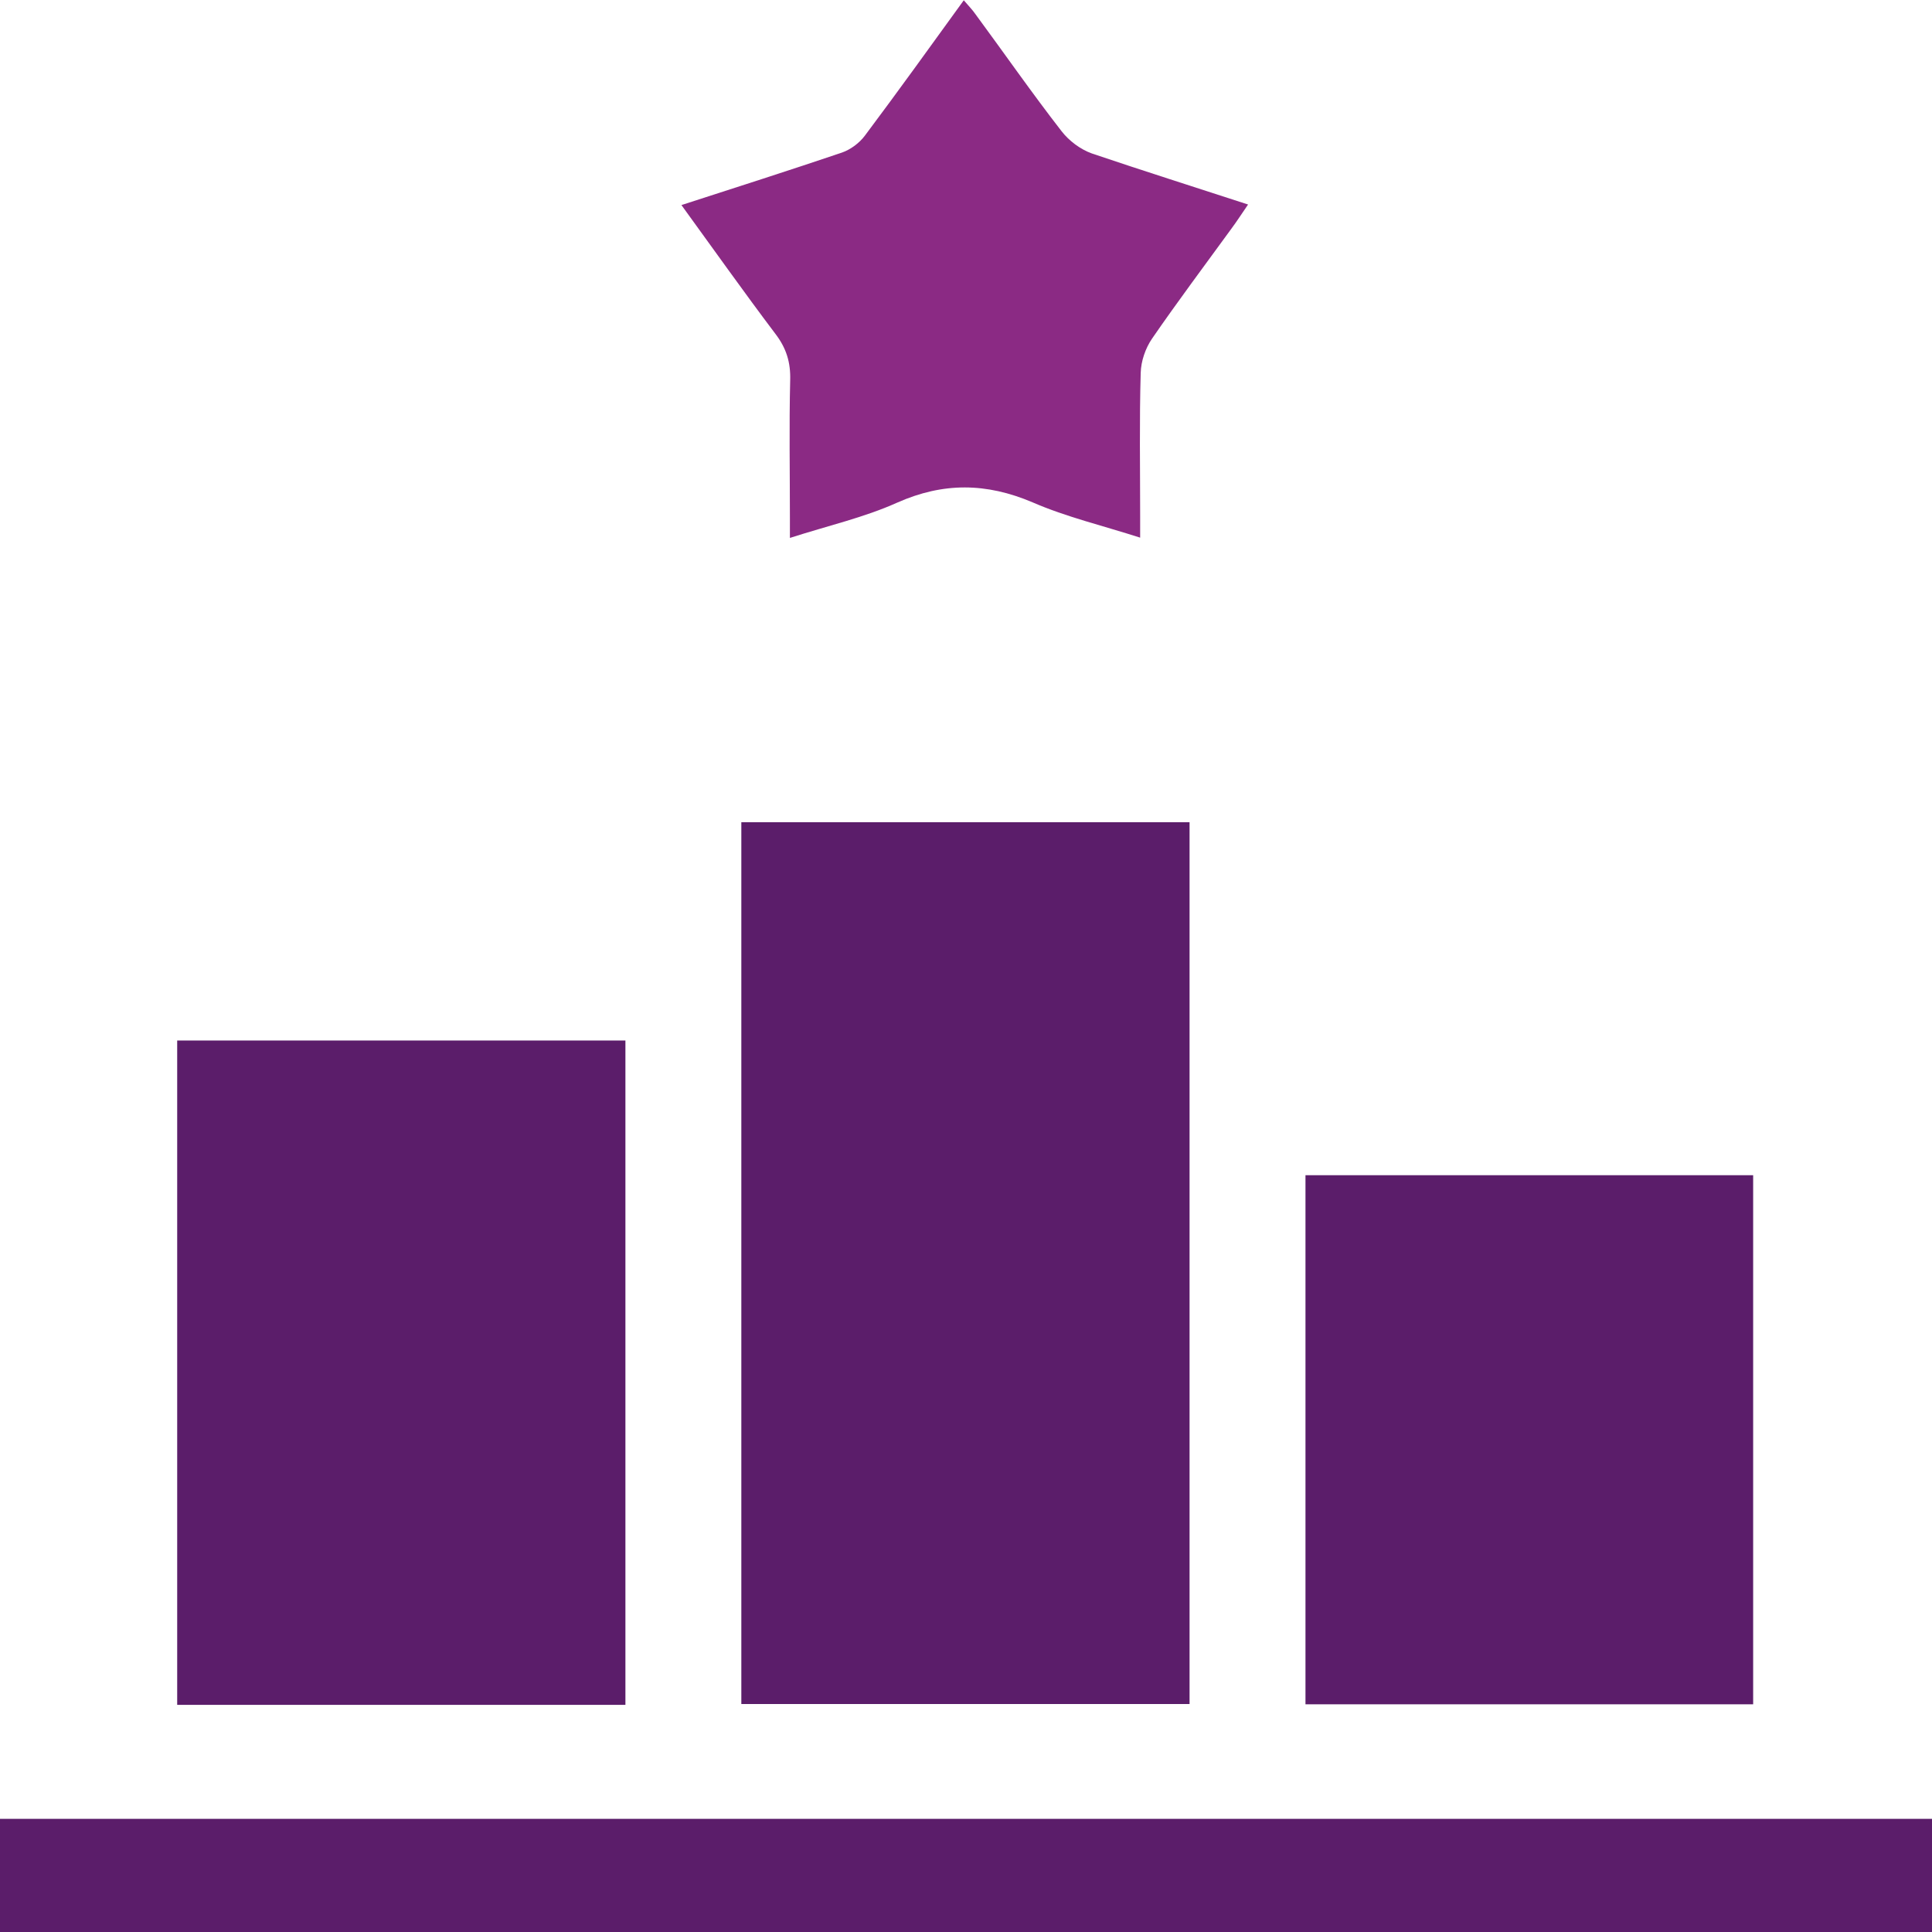
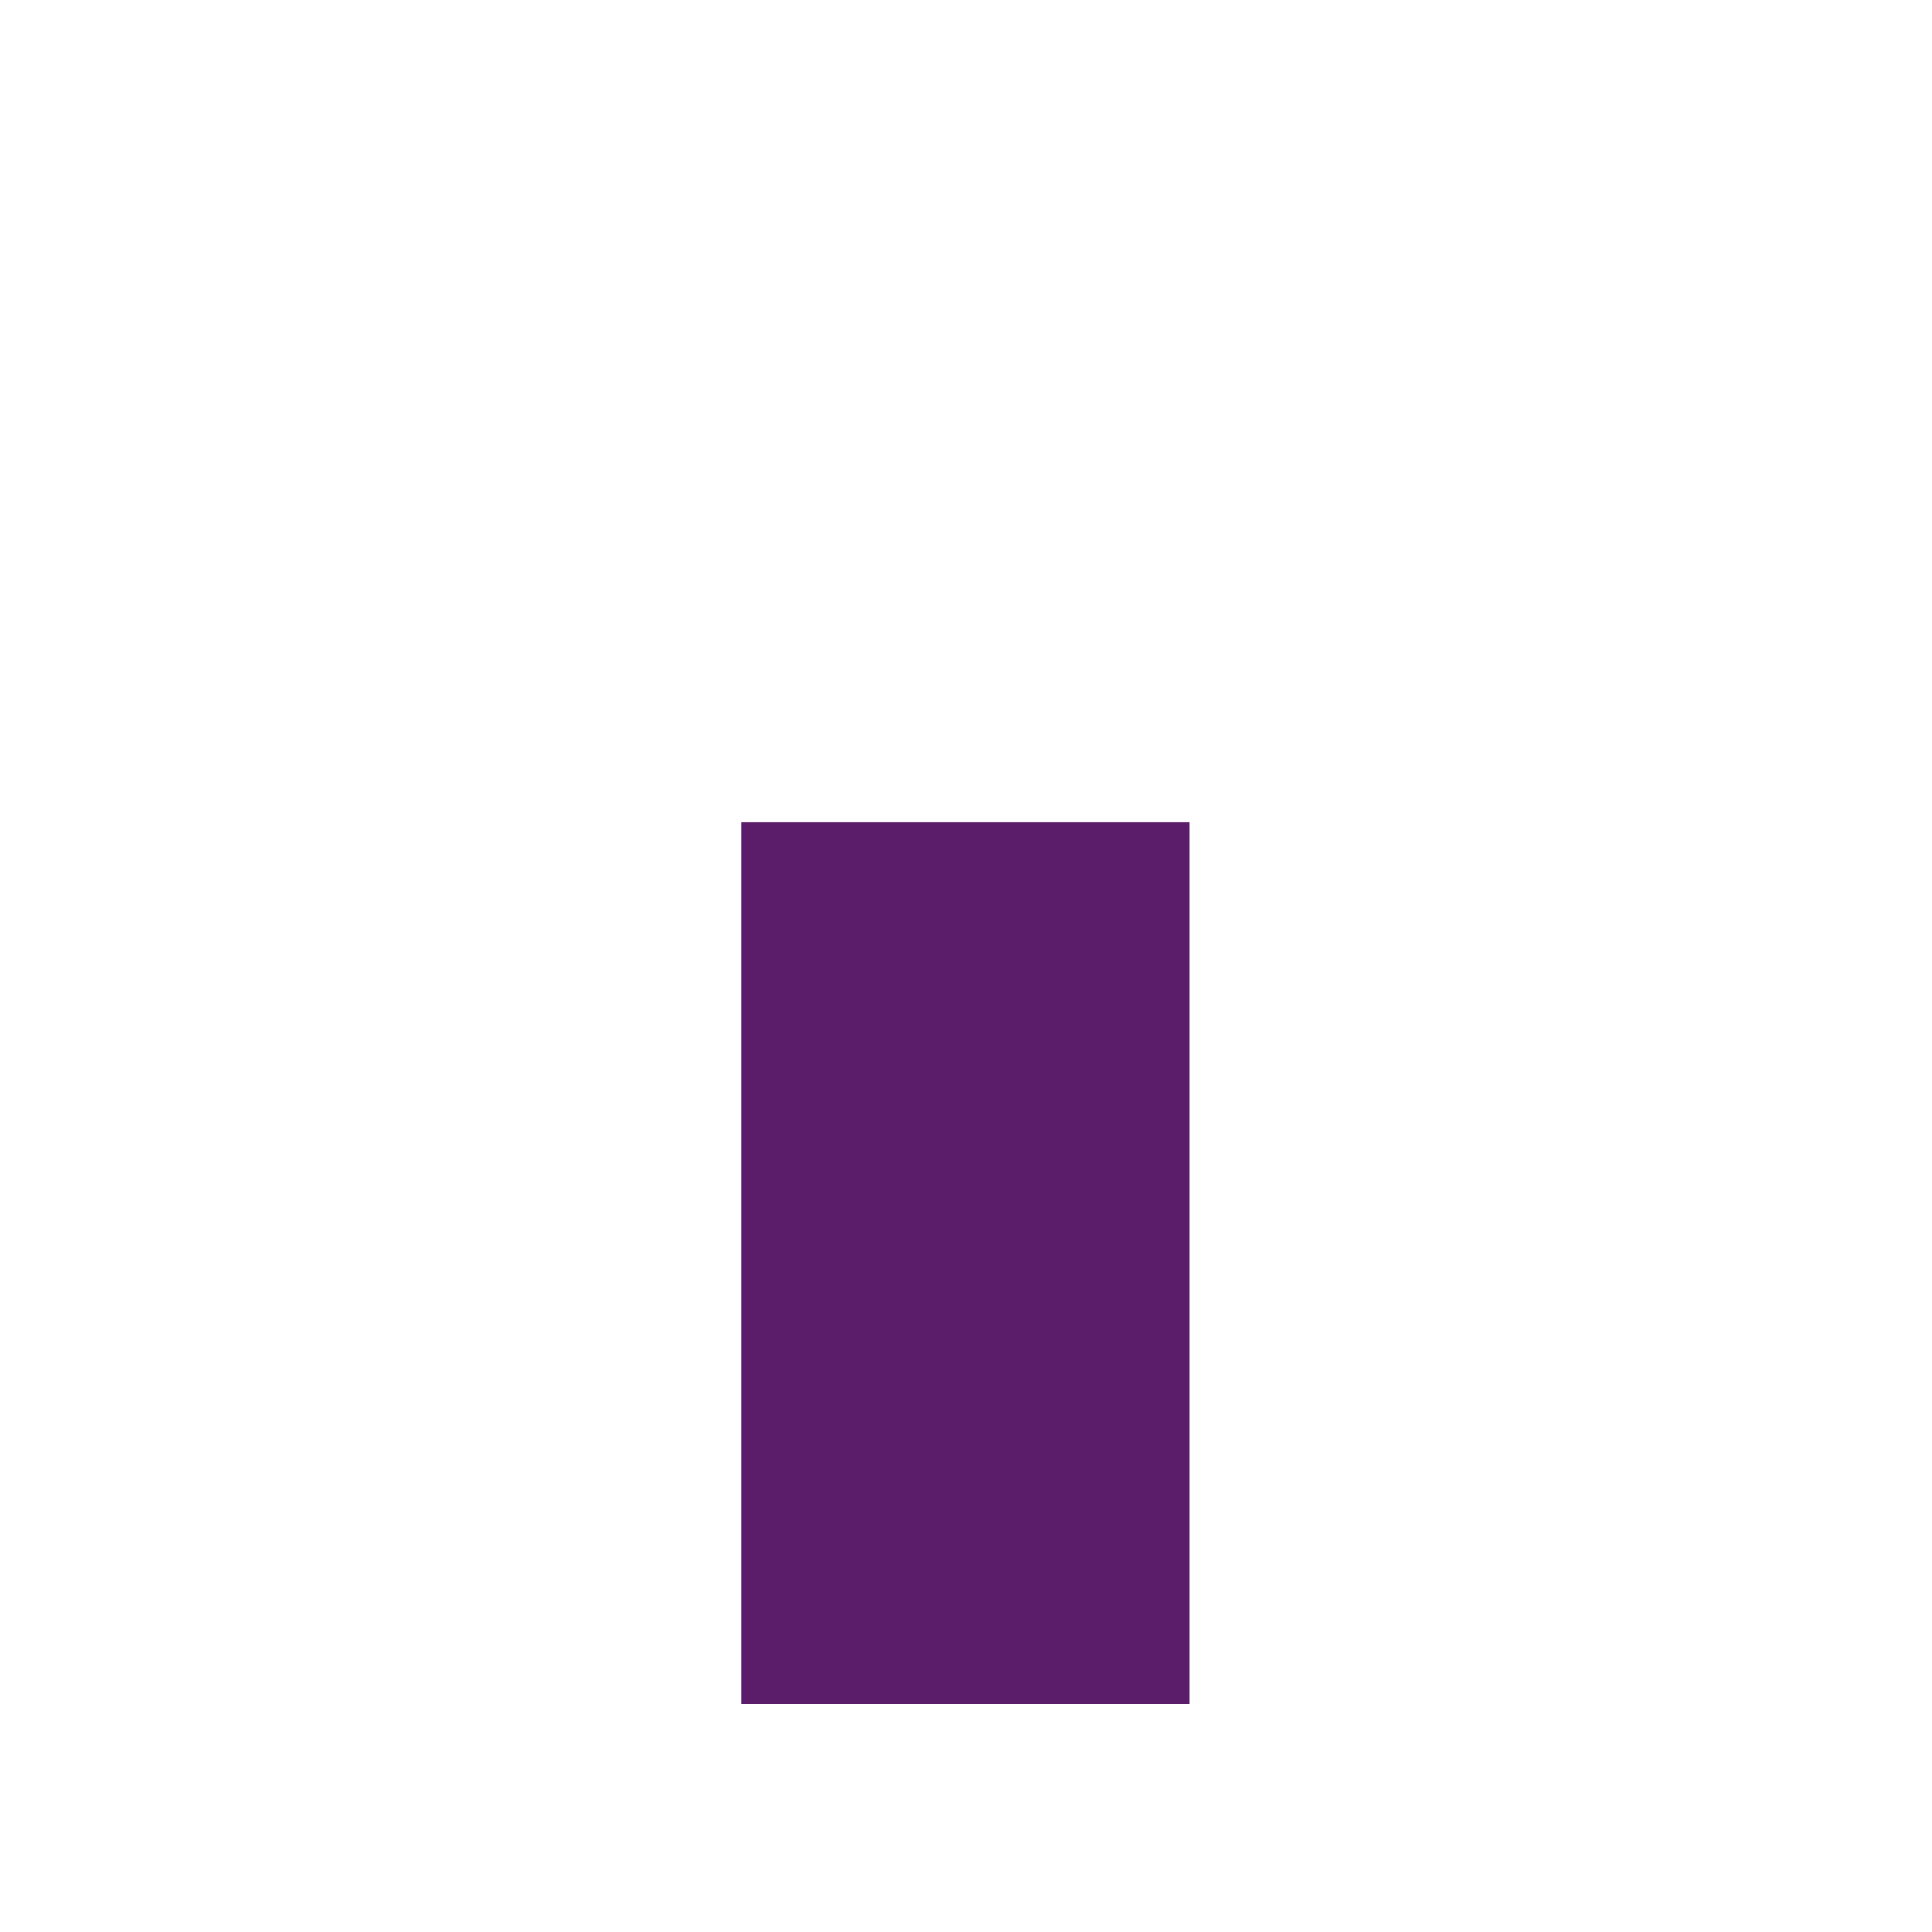
<svg xmlns="http://www.w3.org/2000/svg" version="1.1" id="Layer_1" x="0px" y="0px" viewBox="0 0 70 70" style="enable-background:new 0 0 70 70;" xml:space="preserve">
  <style type="text/css">
	.st0{fill:#5B1D6A;}
	.st1{fill:#8B2A84;}
</style>
  <g>
-     <rect y="65.9" class="st0" width="70" height="4.1" />
    <rect x="26.86" y="29.79" class="st0" width="16.24" height="31.95" />
-     <rect x="6.42" y="37.7" class="st0" width="16.24" height="24.07" />
-     <rect x="47.3" y="42.58" class="st0" width="16.22" height="19.17" />
-     <path class="st1" d="M45.22,7.41c-0.22,0.32-0.4,0.6-0.6,0.87c-0.96,1.32-1.95,2.64-2.88,3.99c-0.24,0.35-0.4,0.82-0.41,1.24   c-0.05,1.73-0.02,3.46-0.02,5.2v0.77c-1.37-0.44-2.68-0.75-3.9-1.28c-1.67-0.71-3.23-0.73-4.9,0.01c-1.2,0.54-2.49,0.83-3.89,1.28   v-0.72c0-1.67-0.03-3.33,0.01-4.99c0.02-0.65-0.14-1.17-0.54-1.69c-1.14-1.51-2.23-3.05-3.4-4.66c2.01-0.65,3.92-1.26,5.81-1.9   c0.32-0.11,0.64-0.35,0.84-0.62c1.2-1.6,2.37-3.23,3.58-4.9c0.17,0.2,0.31,0.34,0.42,0.5c1.04,1.41,2.04,2.85,3.12,4.24   c0.27,0.35,0.68,0.66,1.1,0.81C41.42,6.19,43.29,6.78,45.22,7.41z" />
  </g>
</svg>